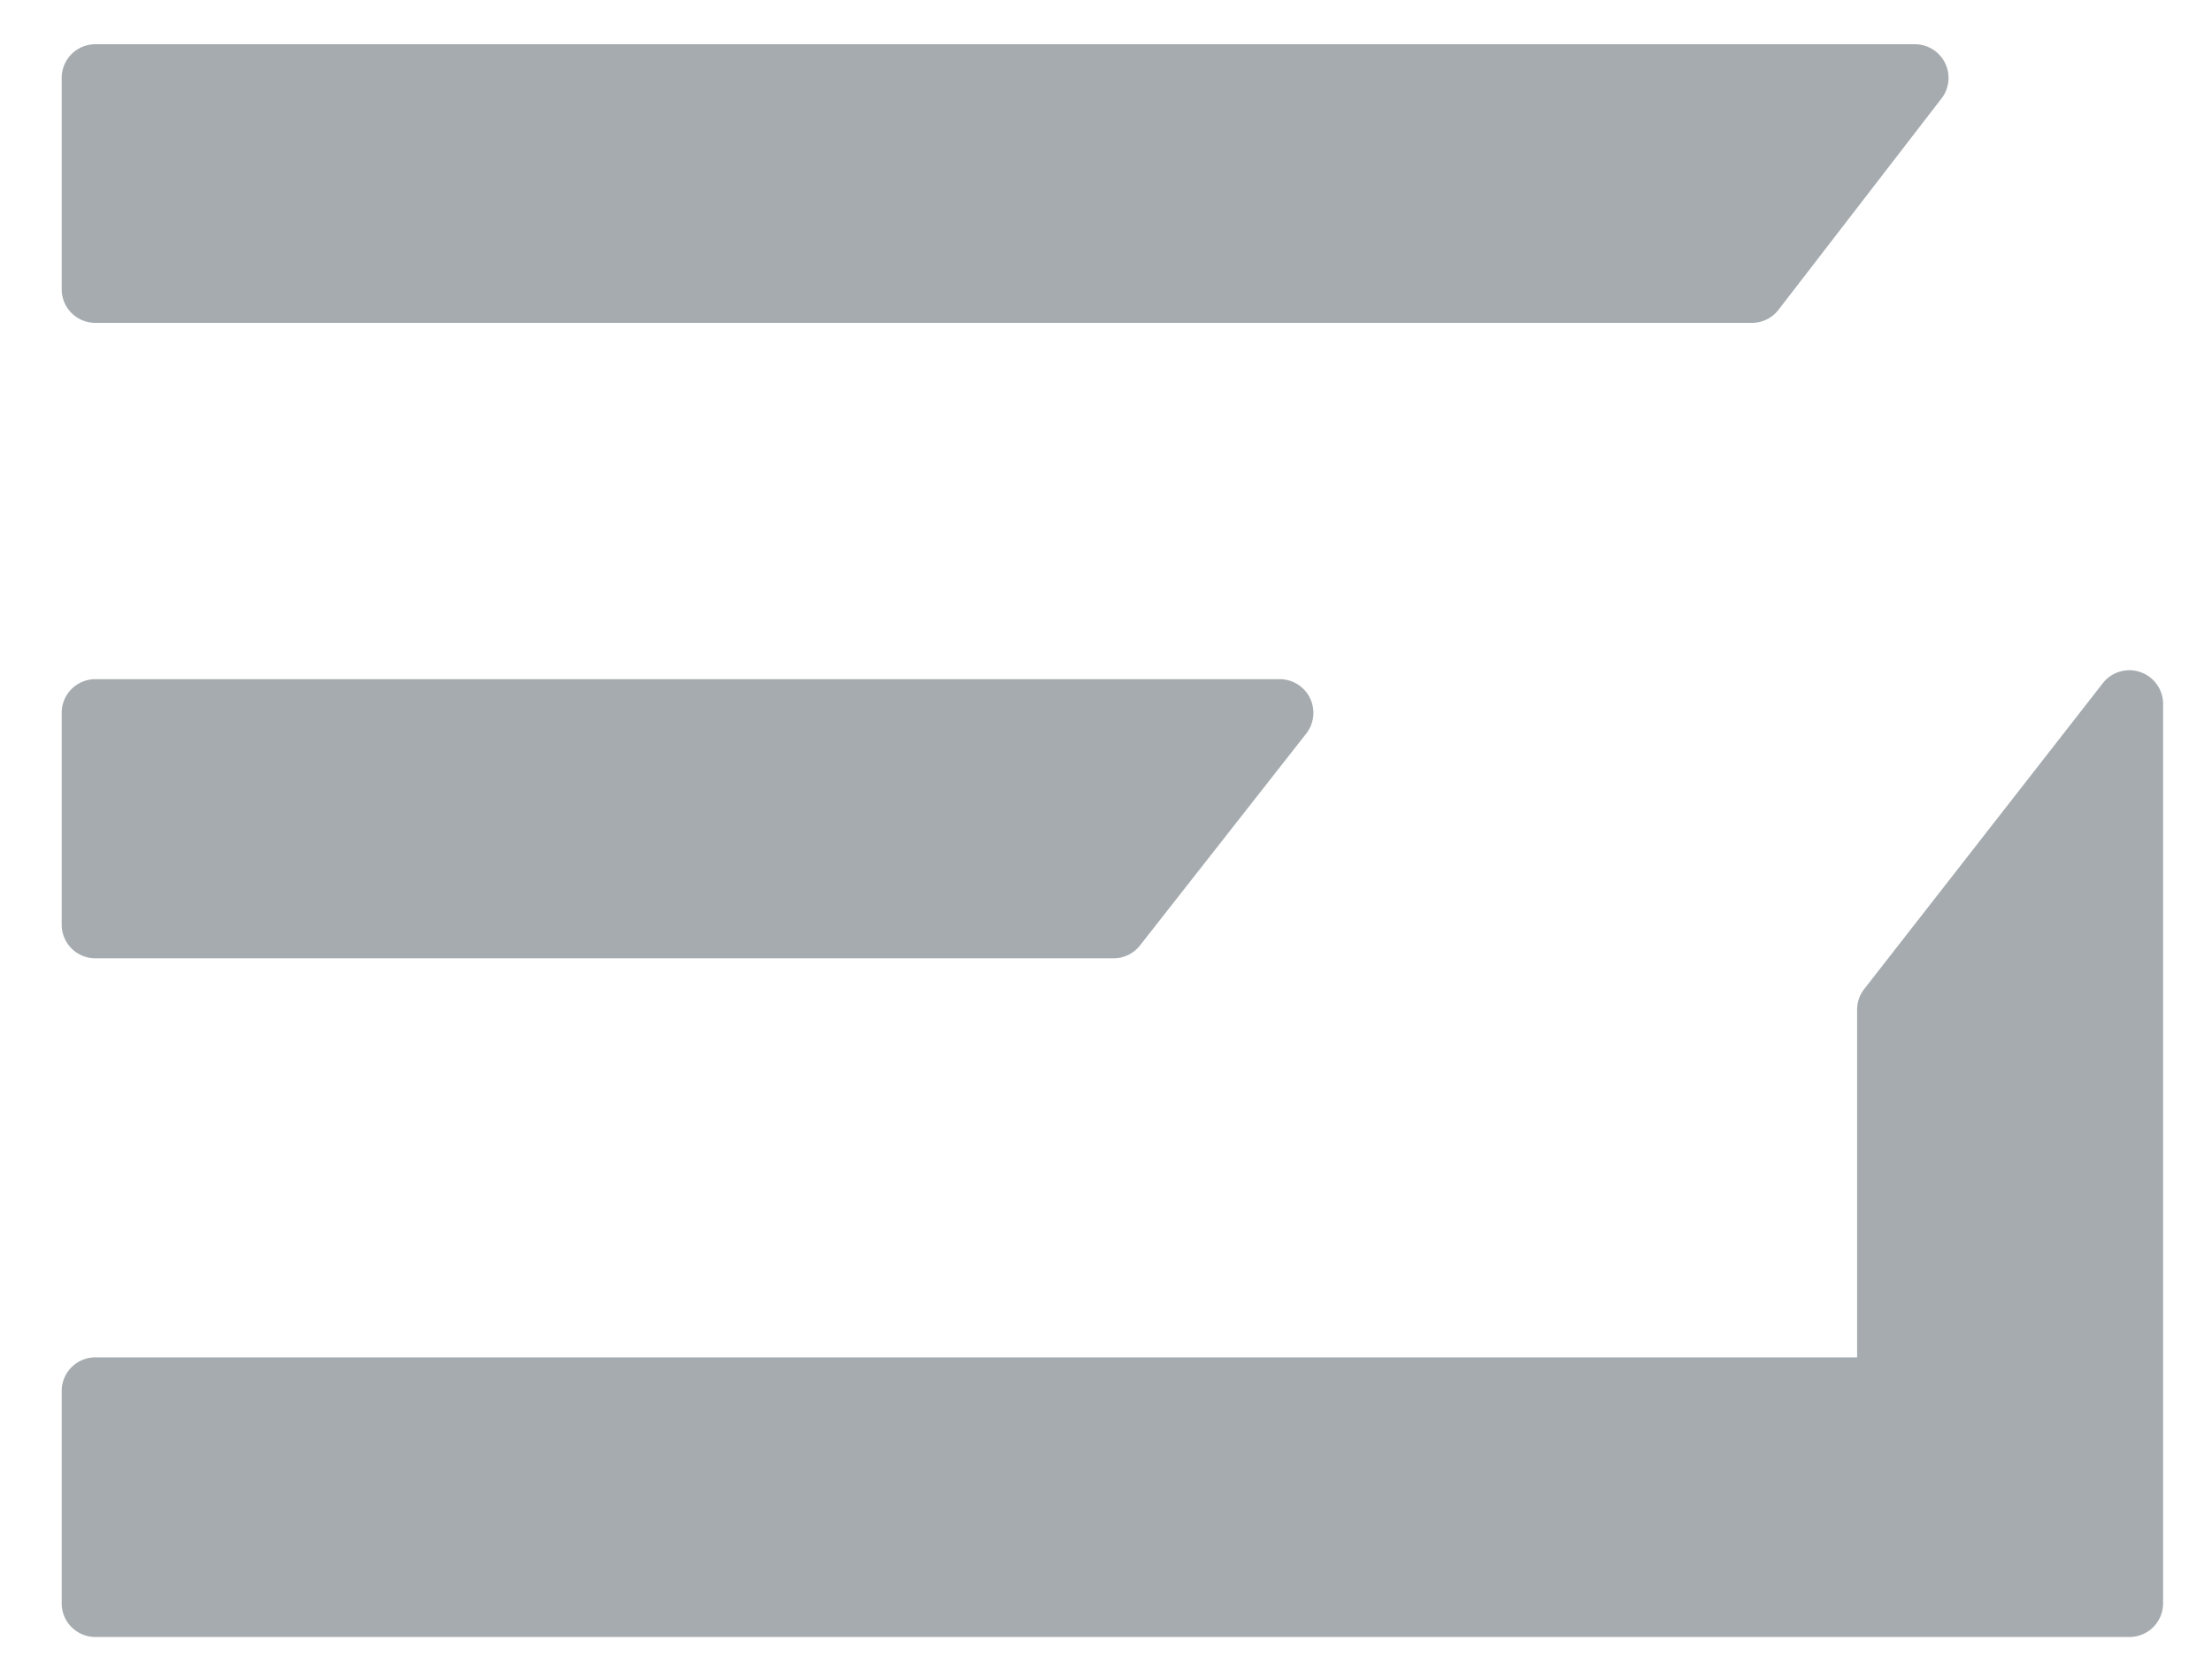
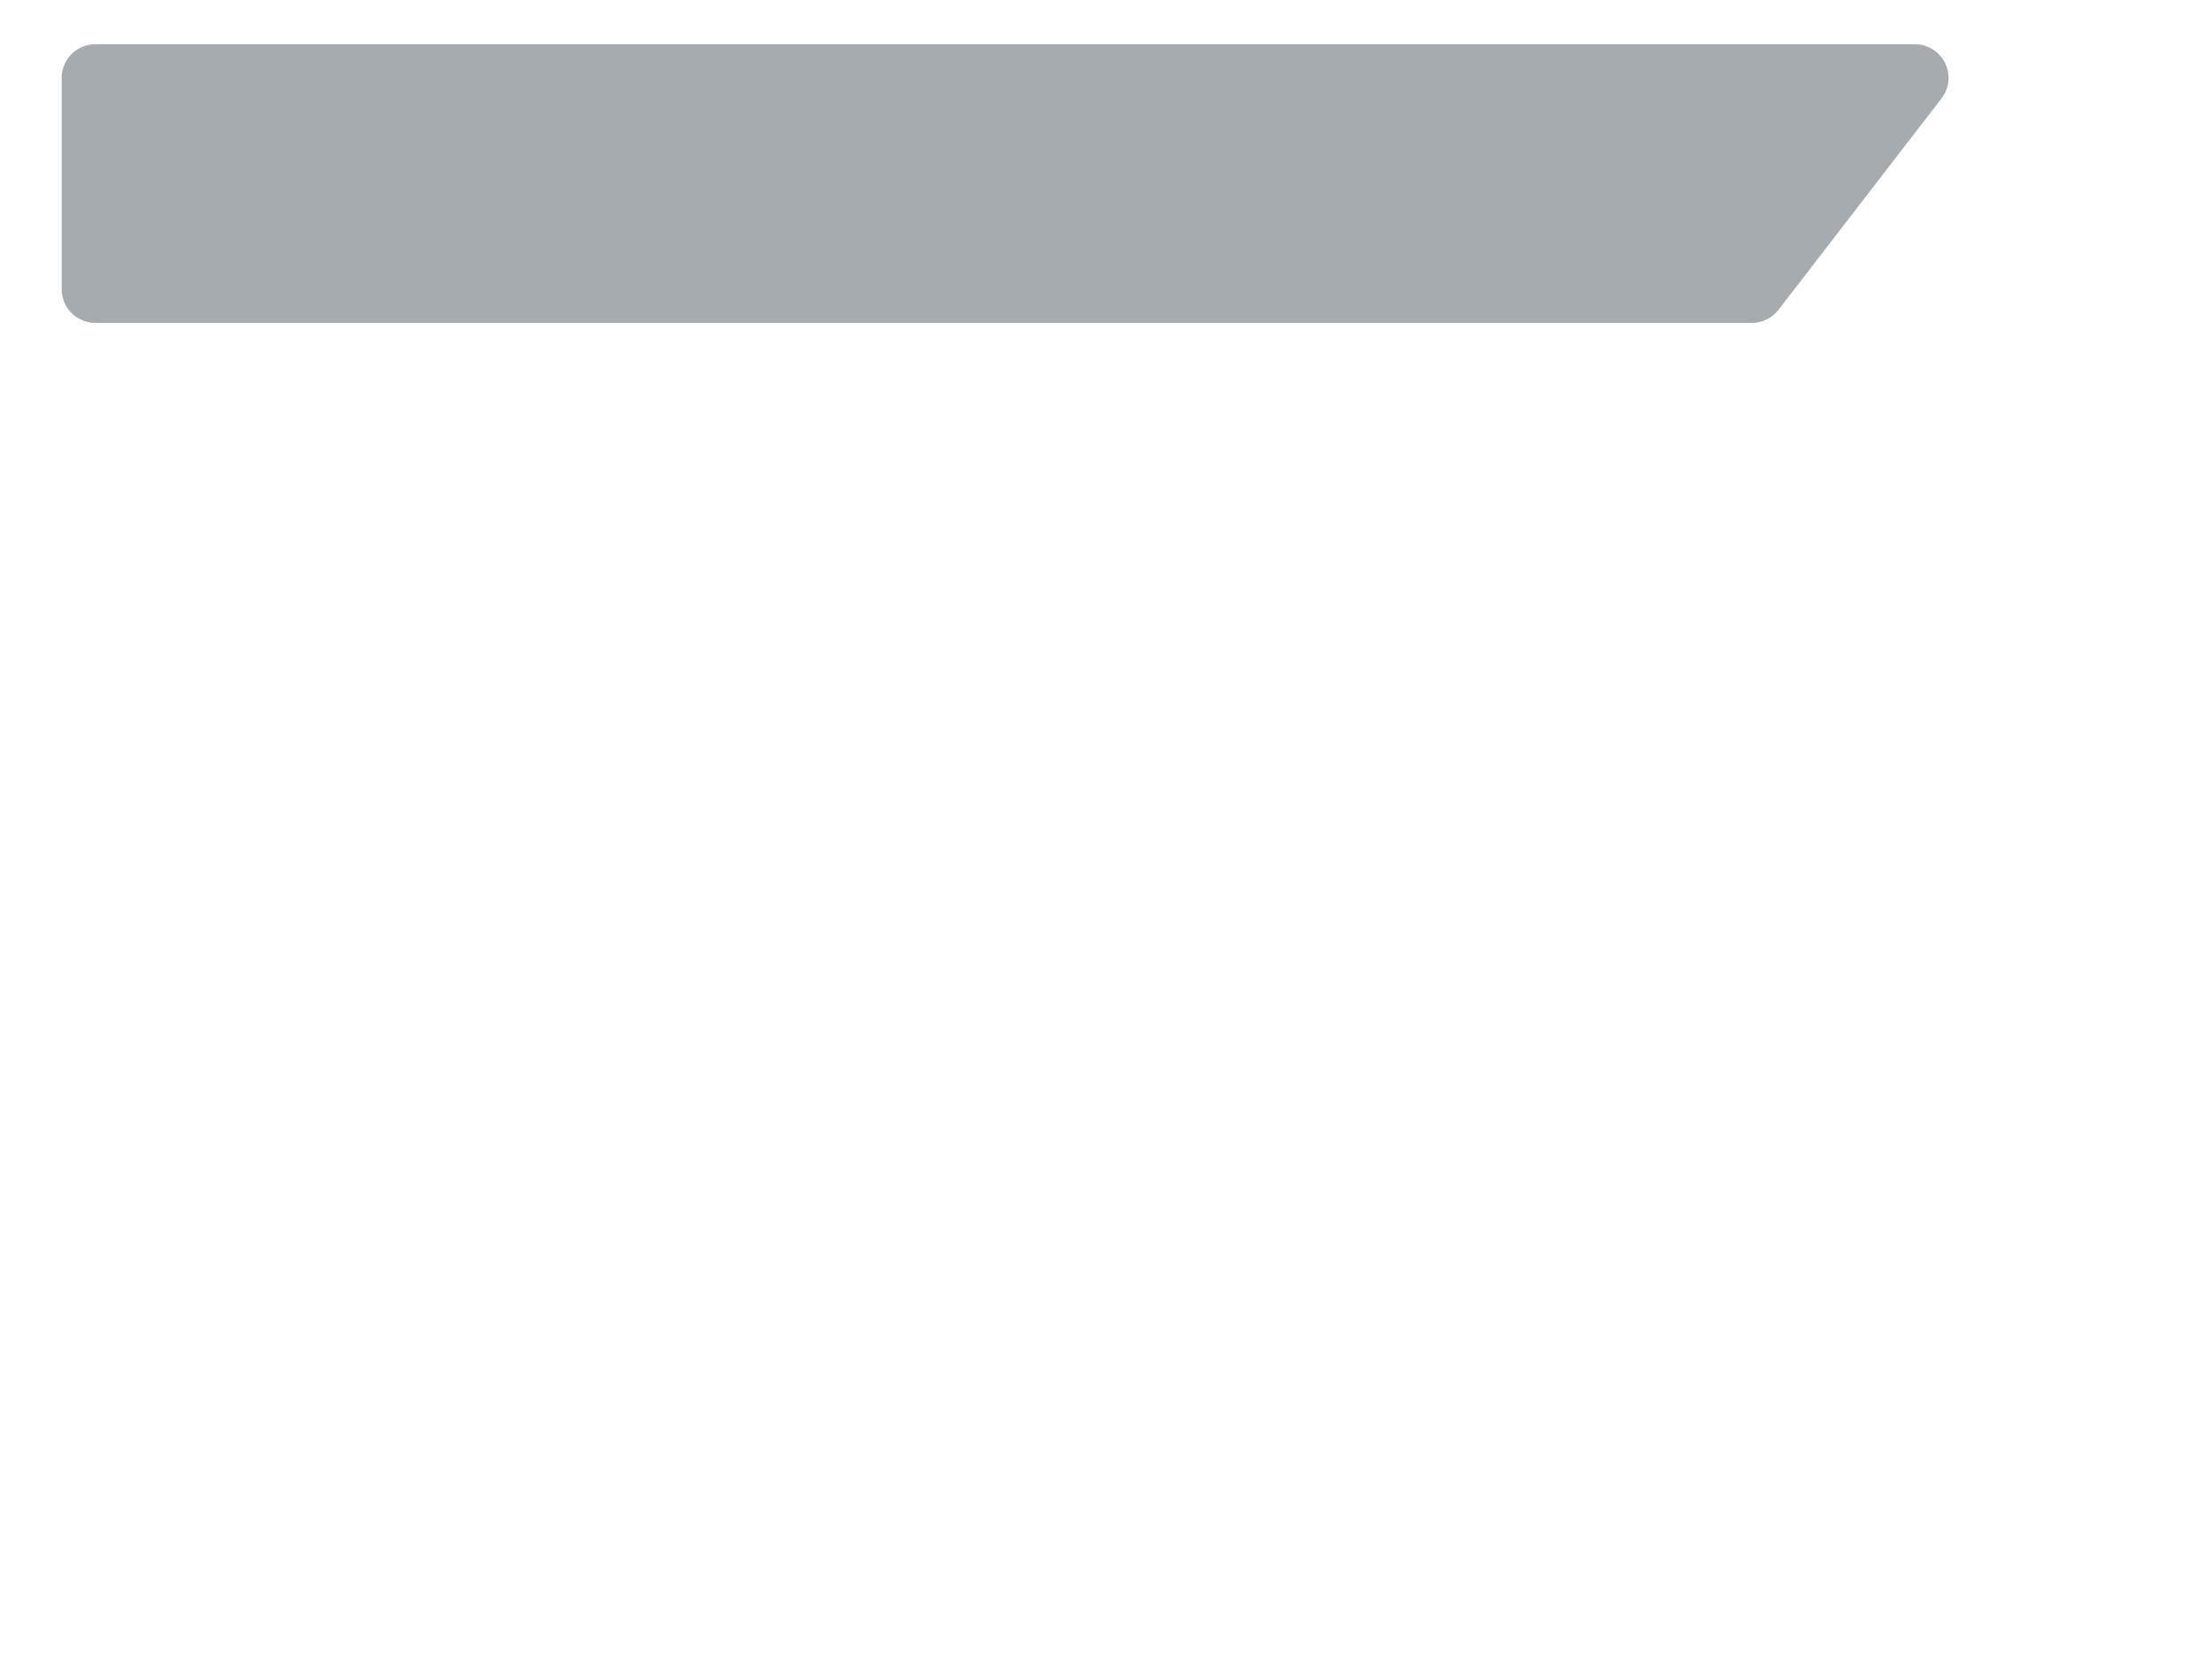
<svg xmlns="http://www.w3.org/2000/svg" viewBox="52 40 90 68" width="90" height="68">
  <title>Freigeist</title>
  <g style="fill:#a5abaf;">
-     <path d="M139.08,67.35a1.37,1.37,0,0,0-1.52.45l-9.71,12.45a1.37,1.37,0,0,0-.29.84V95.24H55.88a1.37,1.37,0,0,0-1.37,1.37v8.64a1.37,1.37,0,0,0,1.37,1.37h82.76a1.37,1.37,0,0,0,1.37-1.37V68.65A1.37,1.37,0,0,0,139.08,67.35Z" />
    <path d="M55.88,53.14h67.4a1.37,1.37,0,0,0,1.08-.53L131,44a1.37,1.37,0,0,0-1.08-2.2H55.88a1.37,1.37,0,0,0-1.37,1.37v8.64A1.37,1.37,0,0,0,55.88,53.14Z" />
-     <path d="M55.88,79H97.3a1.37,1.37,0,0,0,1.08-.52l6.77-8.63a1.37,1.37,0,0,0-1.08-2.21H55.88A1.37,1.37,0,0,0,54.51,69v8.63A1.37,1.37,0,0,0,55.88,79Z" />
  </g>
</svg>